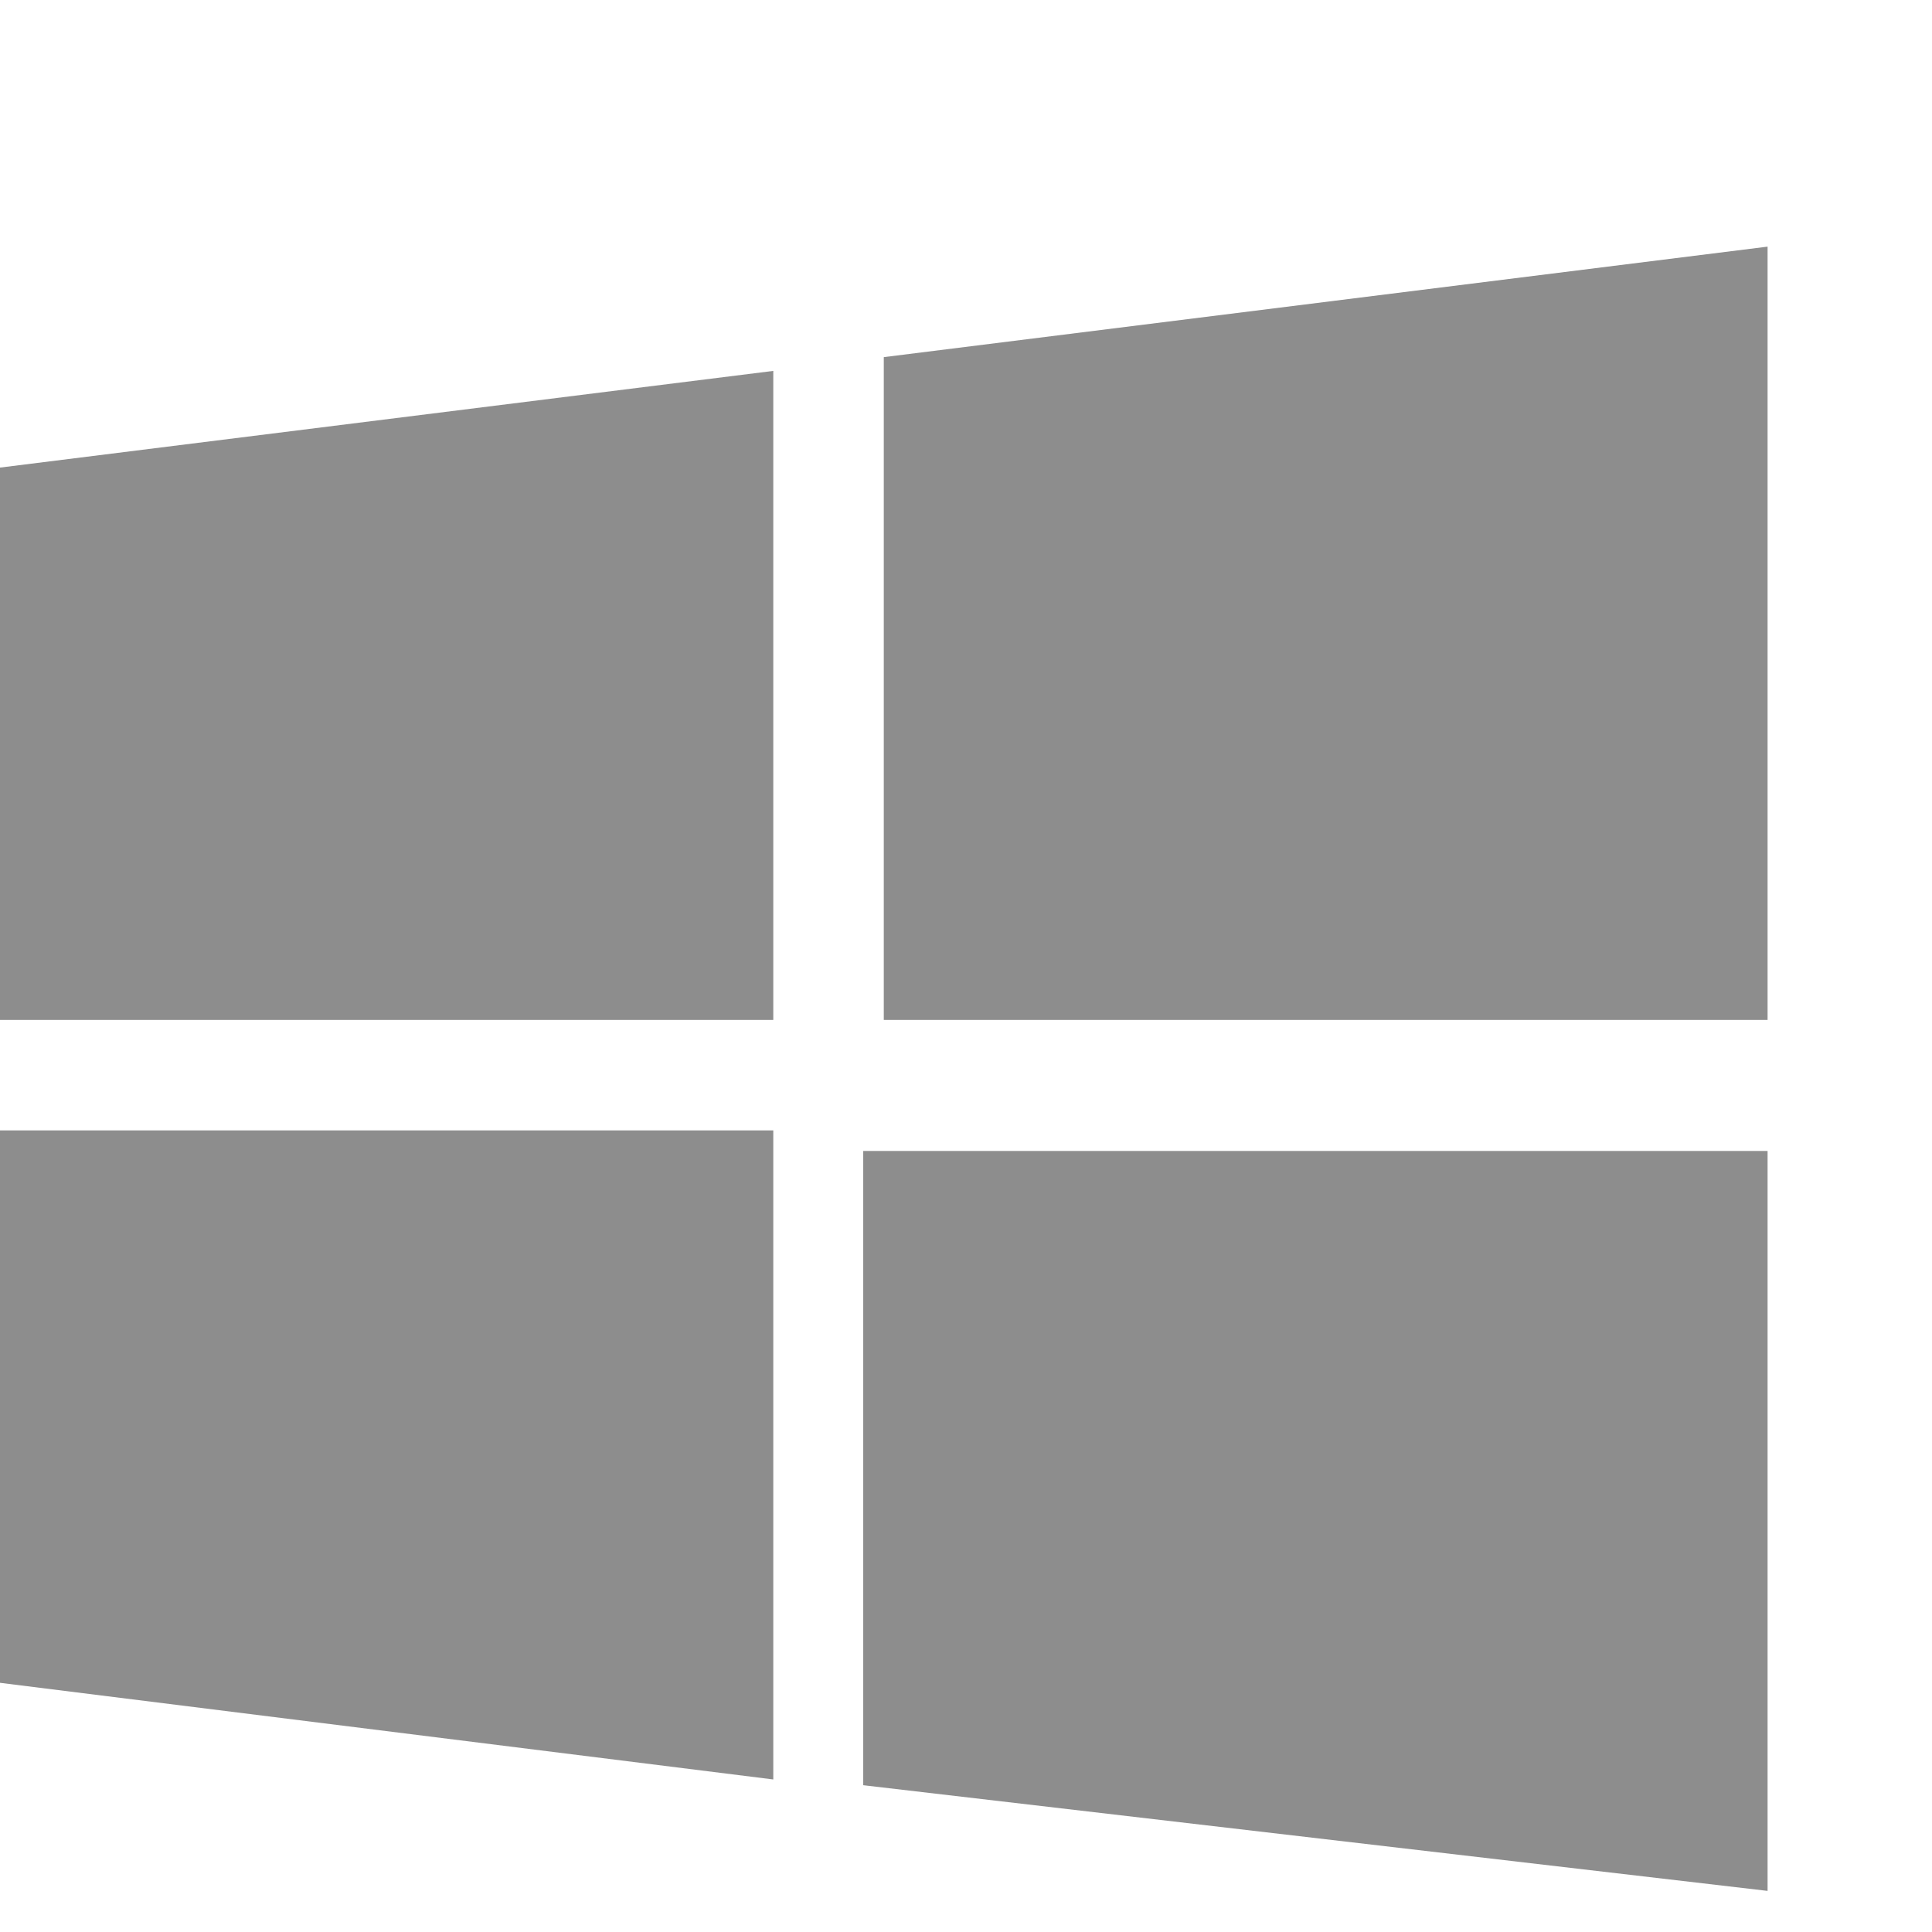
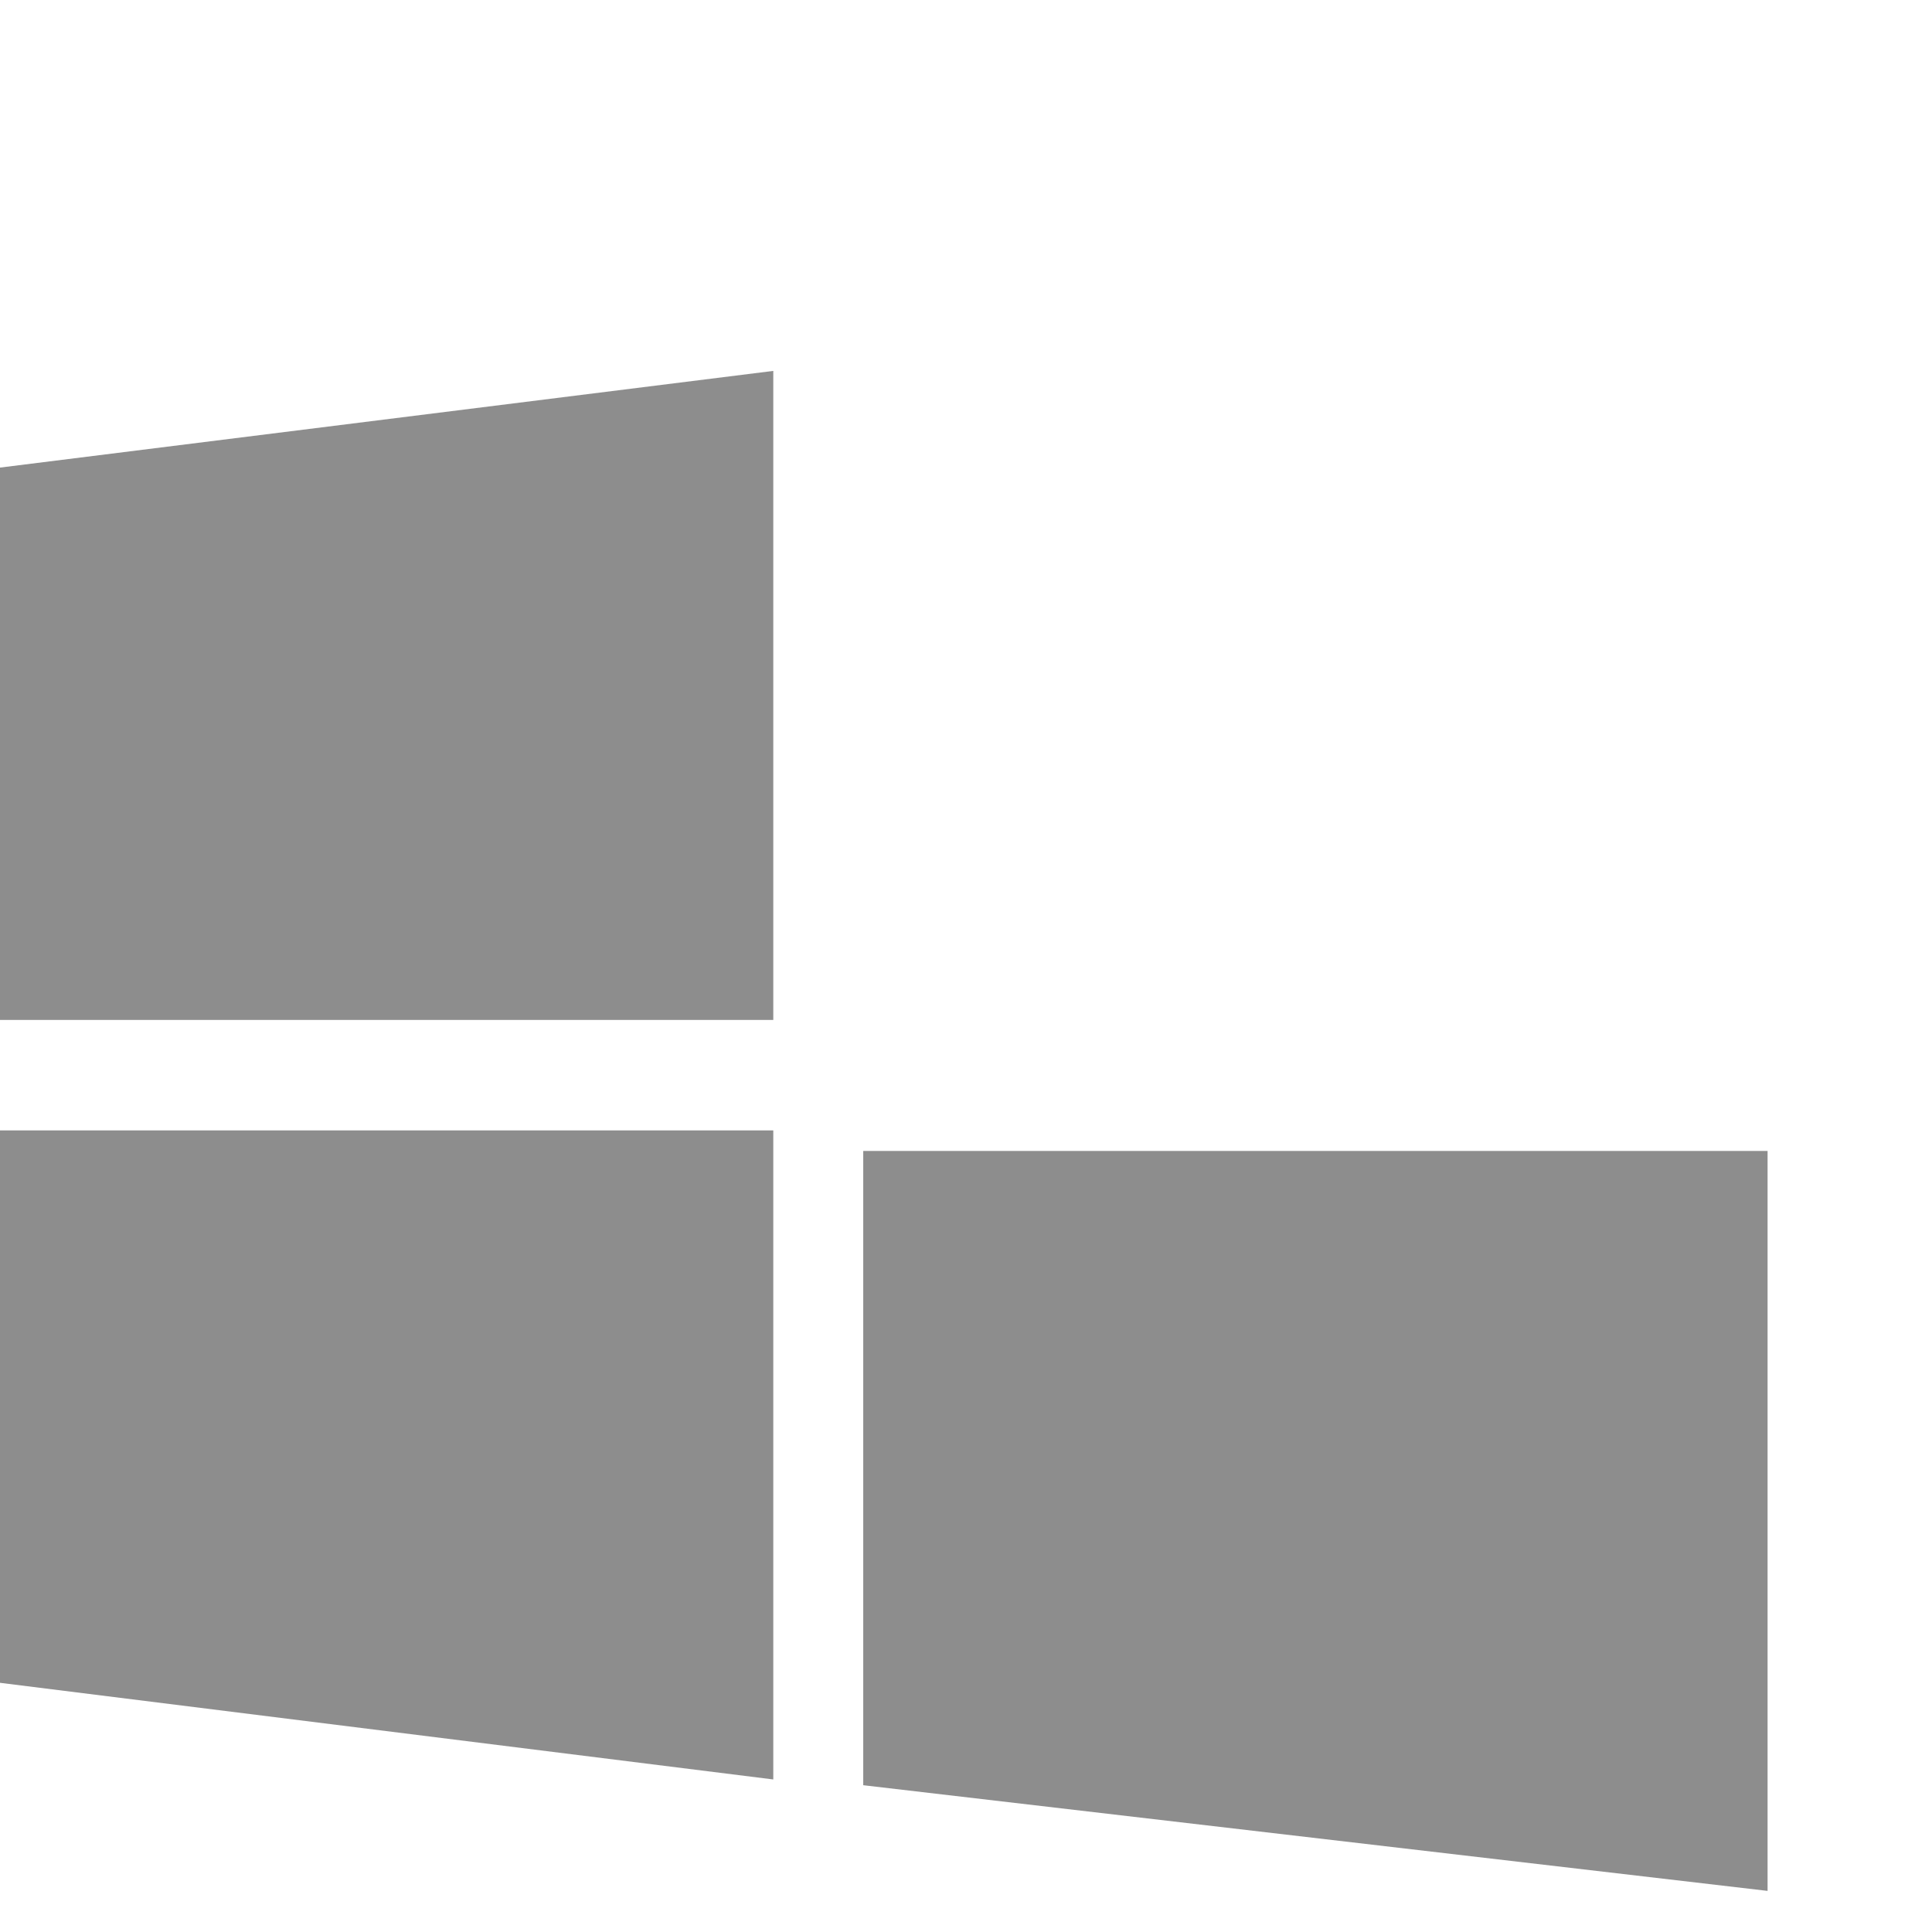
<svg xmlns="http://www.w3.org/2000/svg" width="47" height="47" viewBox="0 0 47 47" fill="none">
  <g id="windows 1">
    <g id="Group 127">
      <g id="Group">
        <g id="Group_2">
          <path id="Vector" d="M0 11.375V24.812H18.812V9.023L0 11.375Z" fill="#8D8D8D" />
        </g>
      </g>
      <g id="Group_3">
        <g id="Group_4">
-           <path id="Vector_2" d="M21.5 8.688V24.812H43V6L21.5 8.688Z" fill="#8D8D8D" />
-         </g>
+           </g>
      </g>
      <path id="Vector_3" d="M21 28V43.429L43 46V28H21Z" fill="#8D8D8D" />
      <g id="Group_5">
        <g id="Group_6">
          <path id="Vector_4" d="M0 27.5V40.938L18.812 43.289V27.5H0Z" fill="#8D8D8D" />
        </g>
      </g>
    </g>
  </g>
</svg>